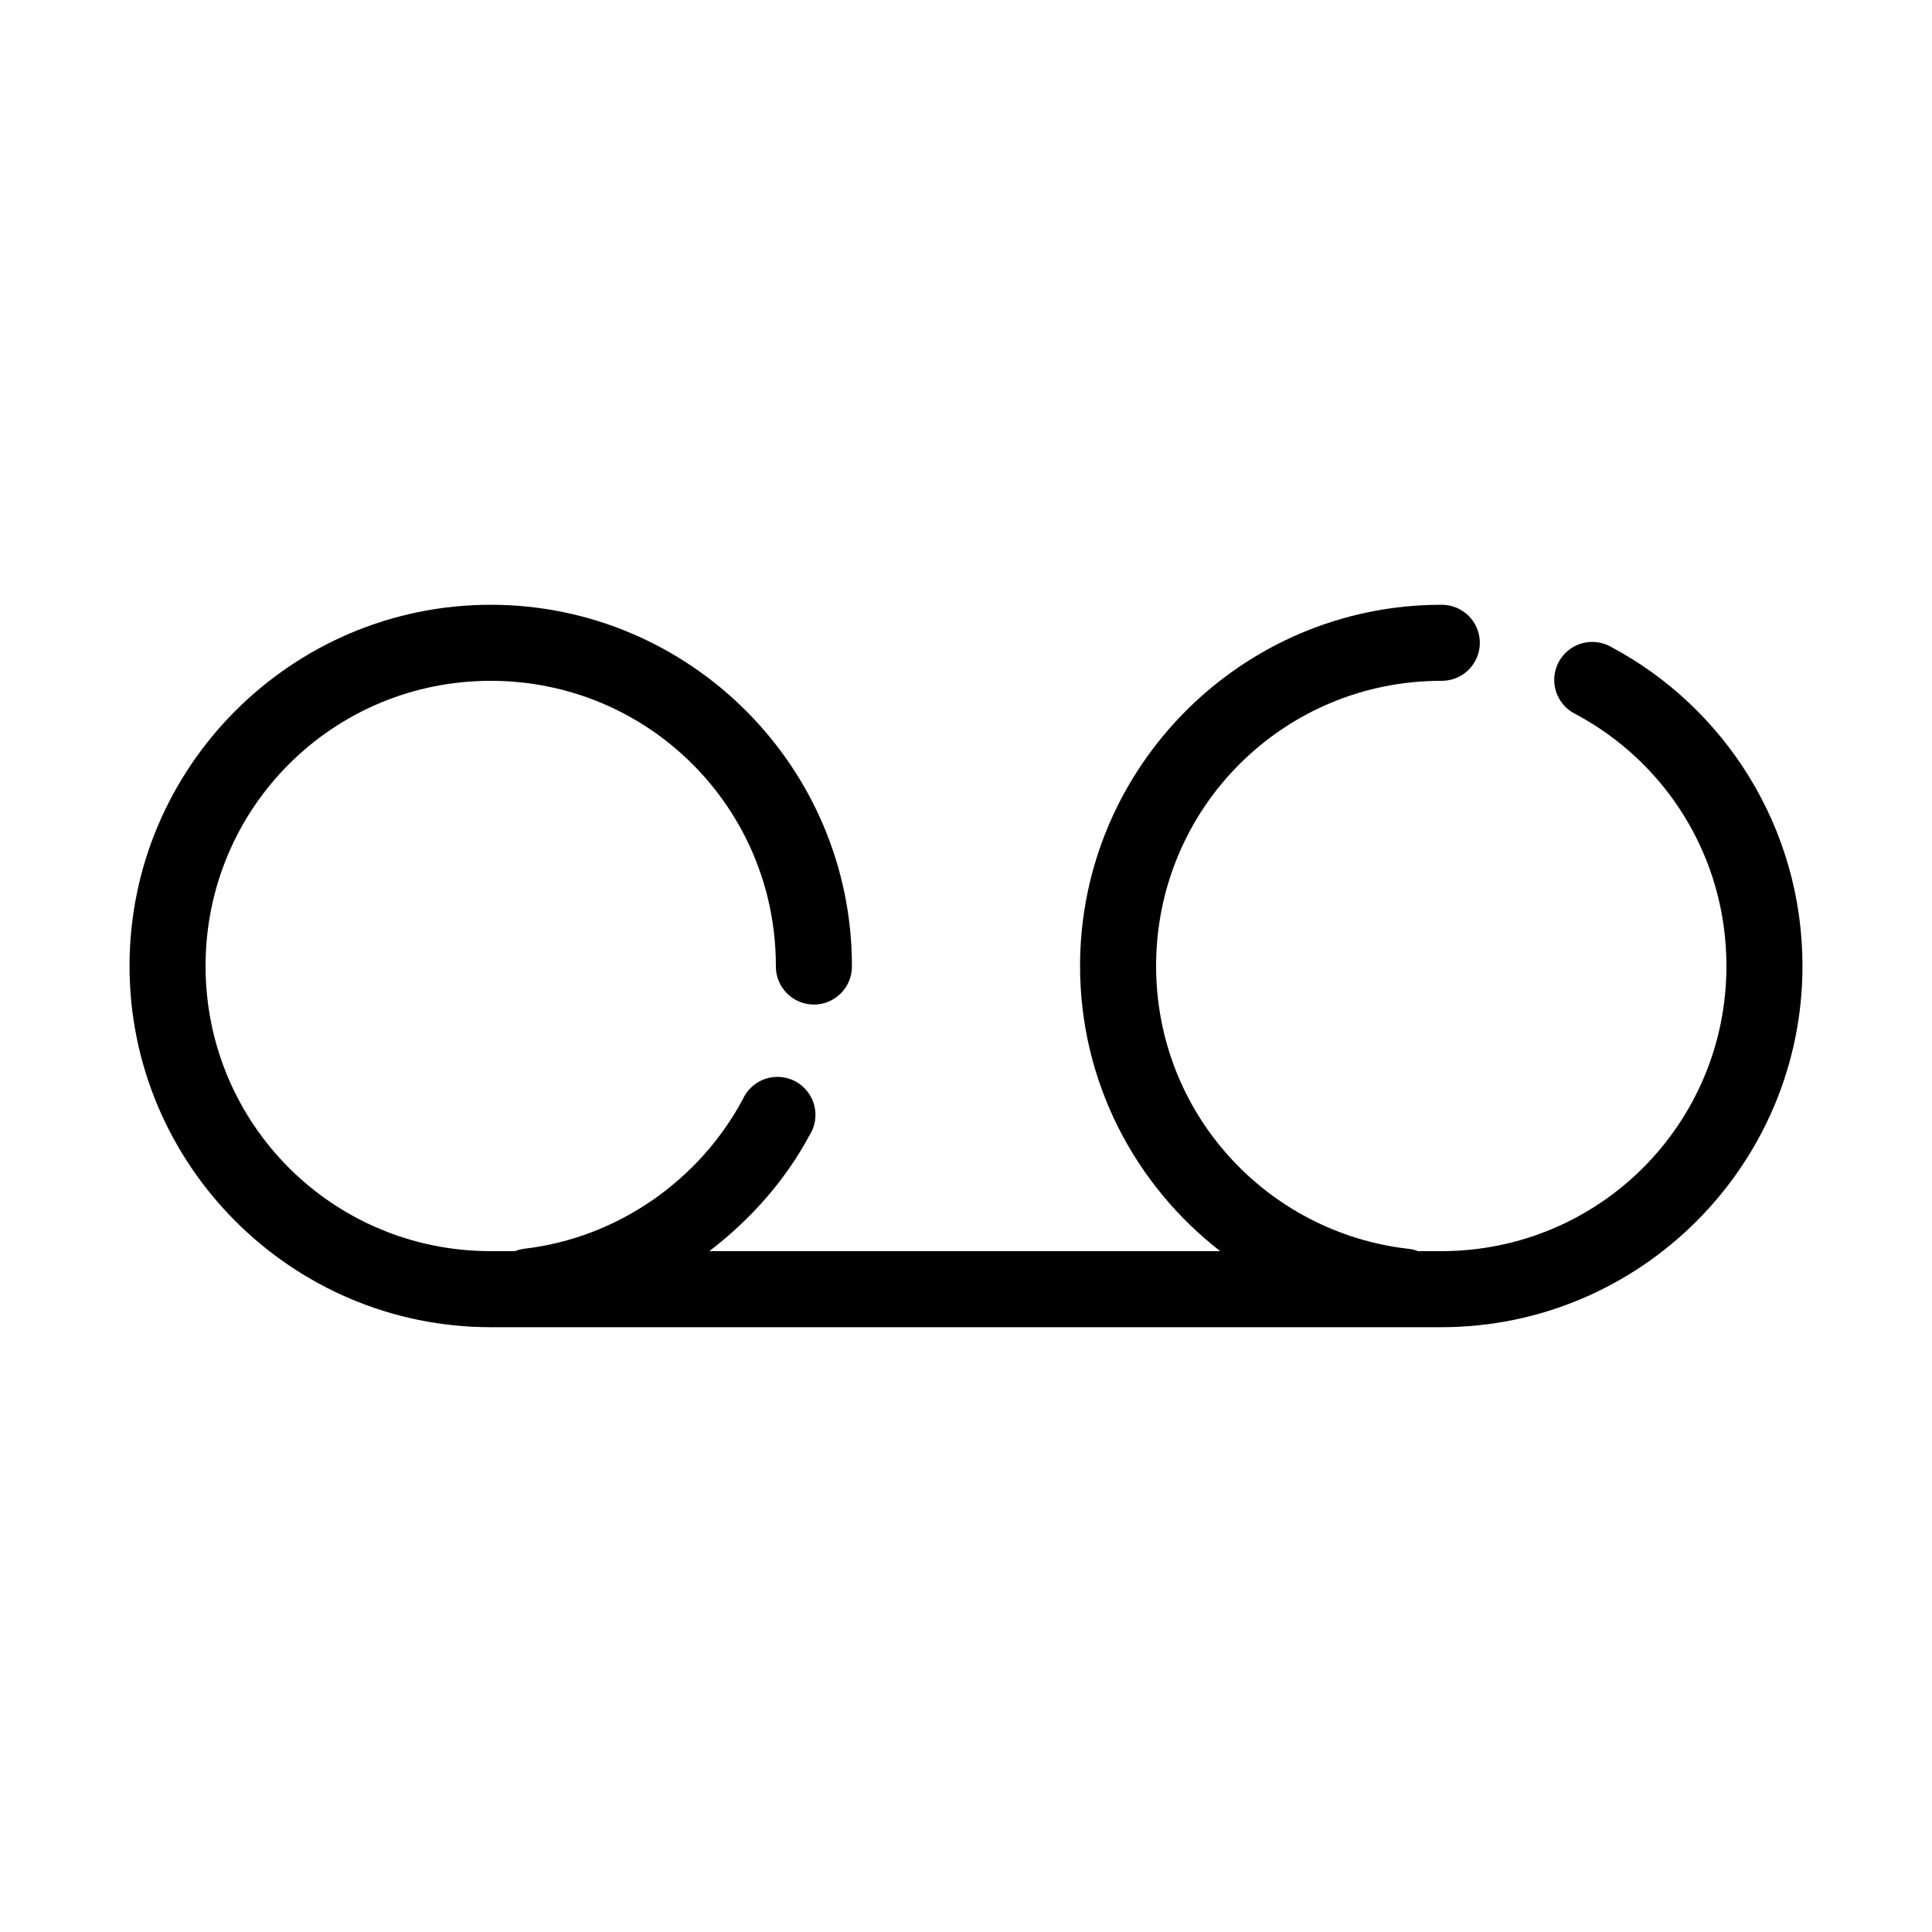
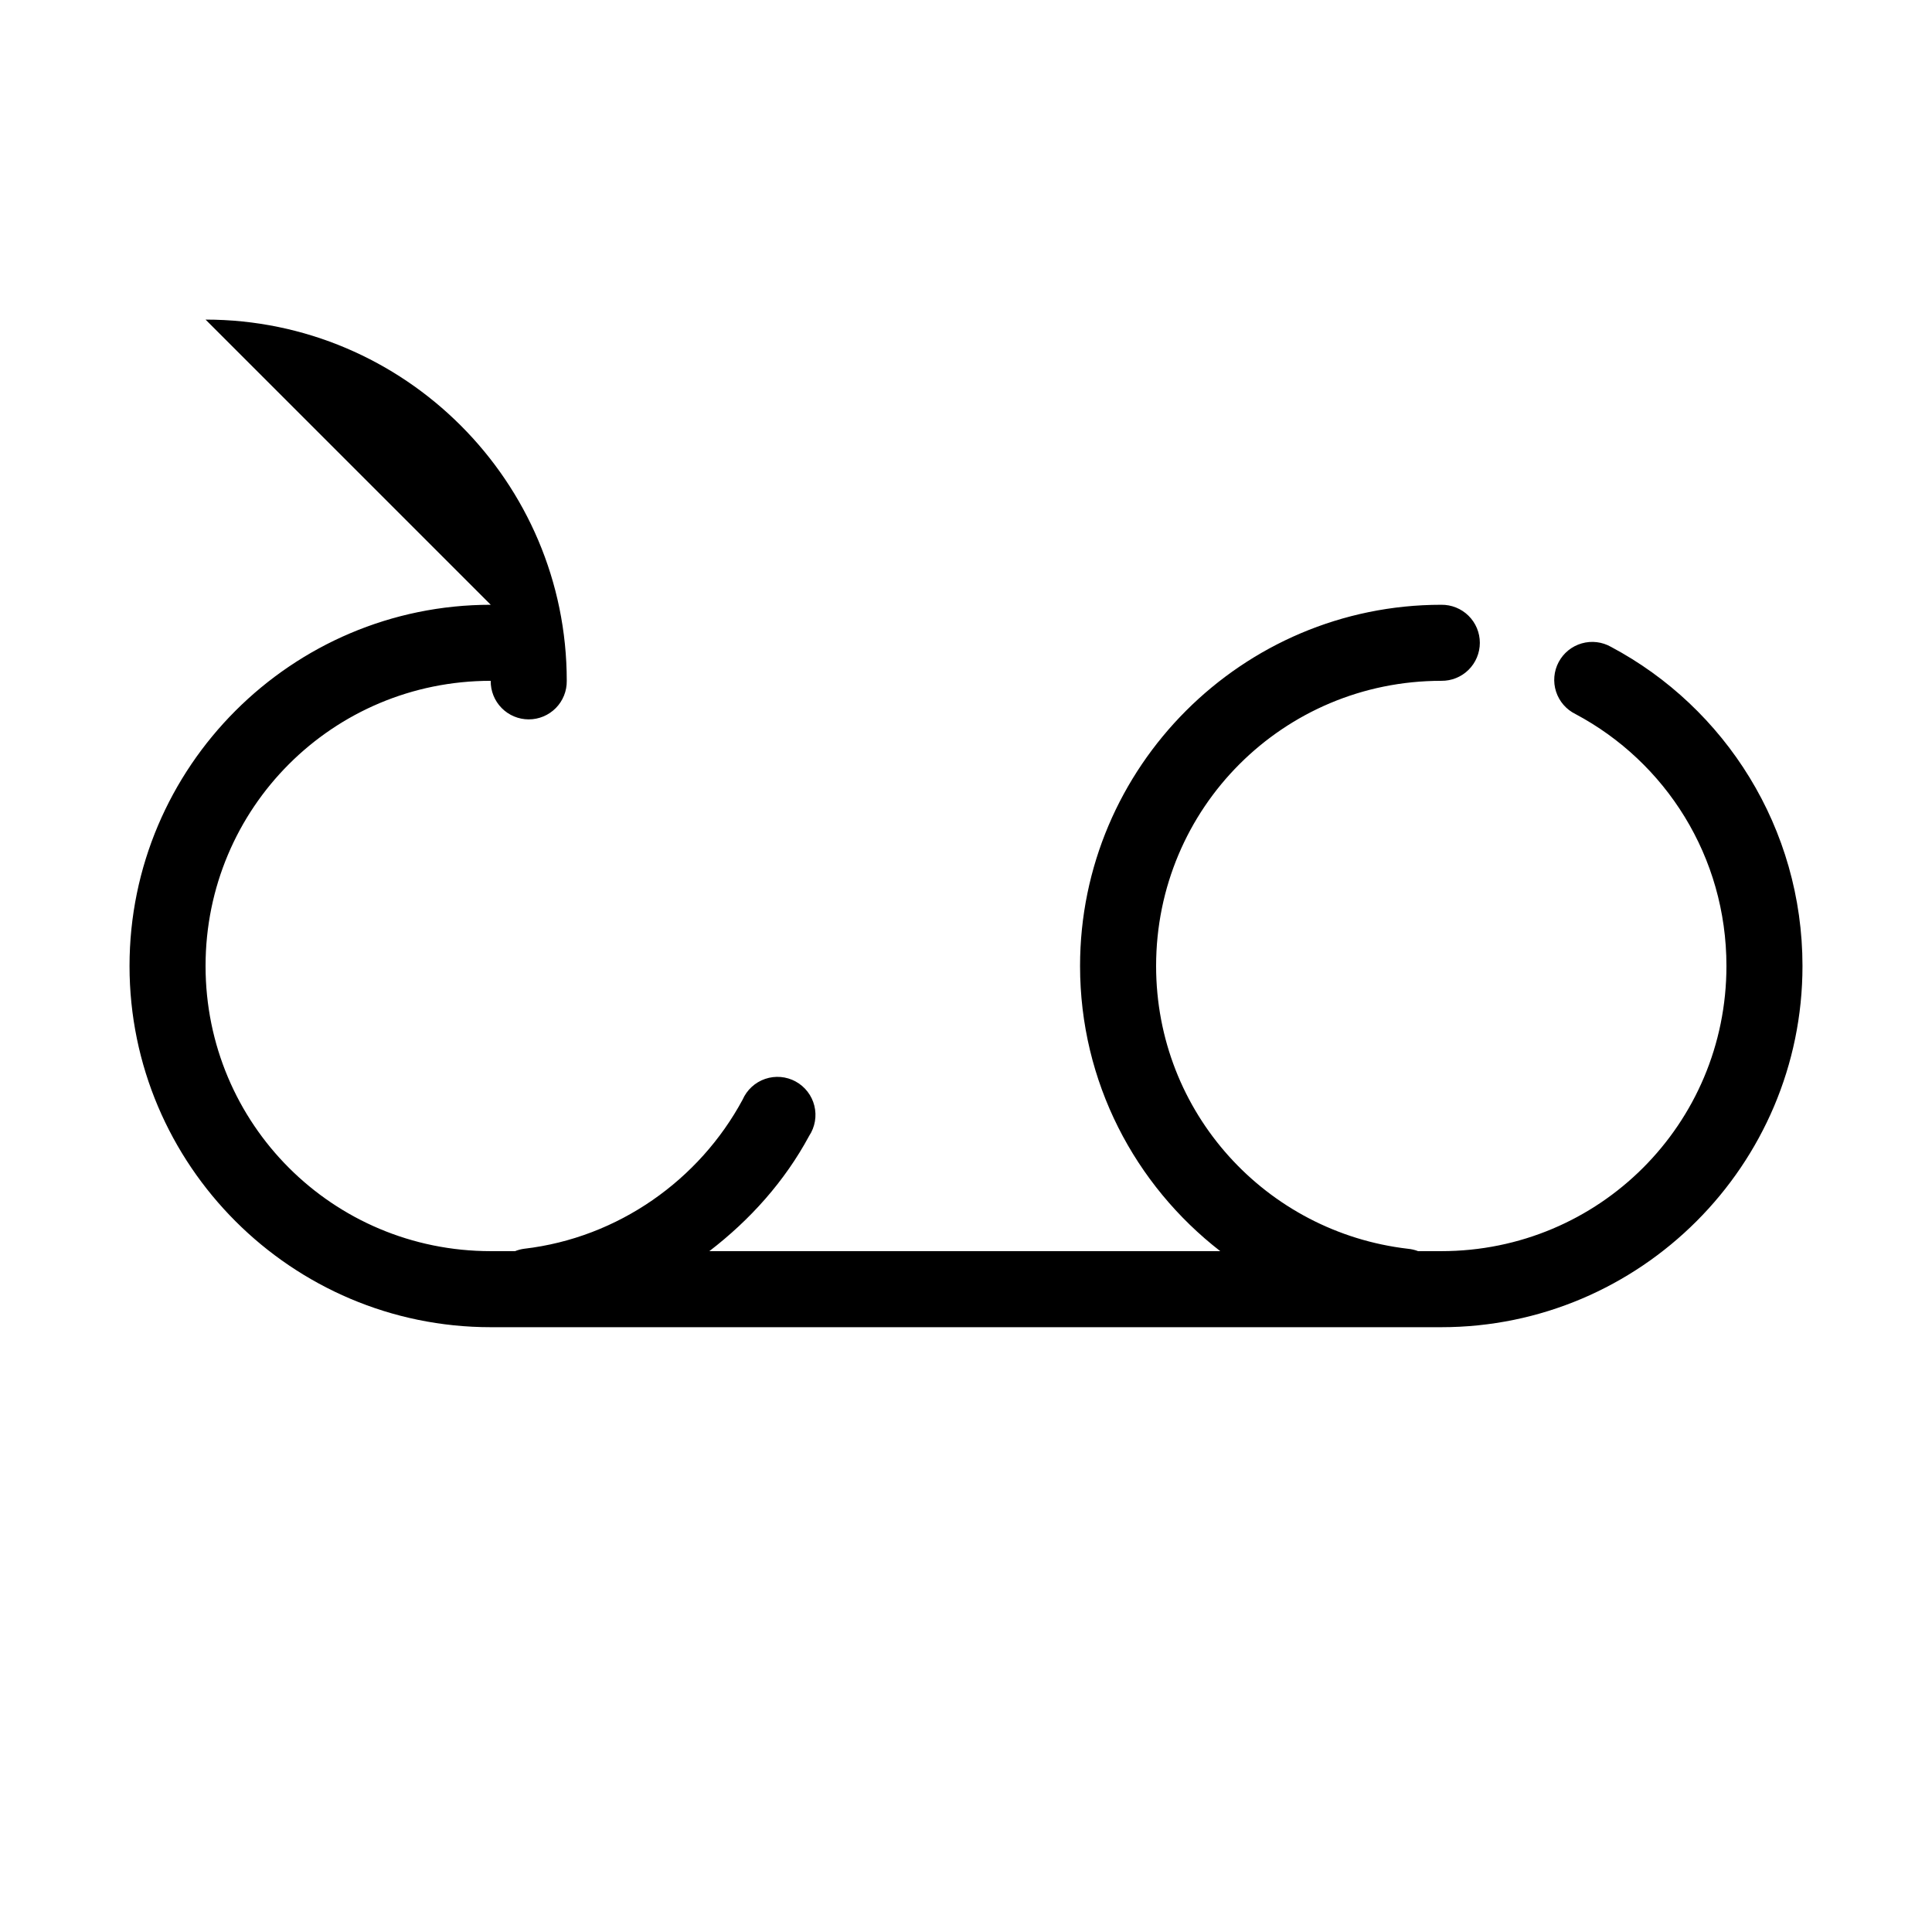
<svg xmlns="http://www.w3.org/2000/svg" fill="#000000" width="800px" height="800px" version="1.1" viewBox="144 144 512 512">
-   <path d="m274.05 304.27c-52.75 0-95.723 42.977-95.723 95.727 0 52.746 42.973 95.723 95.723 95.723h251.9c52.75 0 95.727-42.977 95.727-95.723 0-36.527-20.469-68.453-50.695-84.547-2.371-1.359-5.188-1.703-7.812-0.945-2.625 0.754-4.828 2.543-6.109 4.957-1.281 2.41-1.527 5.242-0.684 7.84 0.844 2.594 2.703 4.738 5.156 5.938 23.855 12.703 39.992 37.734 39.992 66.758 0 41.855-33.715 75.57-75.574 75.57h-6.137c-0.859-0.332-1.762-0.543-2.68-0.629-37.594-4.367-66.754-36.074-66.754-74.941 0-41.859 33.715-75.574 75.57-75.574 2.699 0.039 5.297-1.004 7.219-2.898 1.922-1.895 3.004-4.481 3.004-7.176 0-2.699-1.082-5.281-3.004-7.176s-4.519-2.938-7.219-2.902c-52.746 0-95.723 42.977-95.723 95.727 0 30.734 14.547 58.039 37.156 75.57h-135.4c10.805-8.297 19.969-18.508 26.449-30.543 1.559-2.356 2.062-5.254 1.379-7.996-0.68-2.742-2.481-5.07-4.957-6.422-2.481-1.352-5.414-1.598-8.086-0.684-2.672 0.914-4.836 2.91-5.969 5.496-11.434 21.242-32.945 36.617-57.938 39.52-0.809 0.113-1.602 0.324-2.363 0.629h-6.453c-41.855 0-75.57-33.715-75.57-75.57 0-41.859 33.715-75.574 75.57-75.574s75.57 33.715 75.57 75.574c-0.039 2.695 1.008 5.297 2.902 7.215 1.891 1.922 4.477 3.004 7.176 3.004 2.695 0 5.281-1.082 7.176-3.004 1.891-1.918 2.938-4.519 2.898-7.215 0-52.75-42.977-95.727-95.723-95.727z" />
+   <path d="m274.05 304.27c-52.75 0-95.723 42.977-95.723 95.727 0 52.746 42.973 95.723 95.723 95.723h251.9c52.75 0 95.727-42.977 95.727-95.723 0-36.527-20.469-68.453-50.695-84.547-2.371-1.359-5.188-1.703-7.812-0.945-2.625 0.754-4.828 2.543-6.109 4.957-1.281 2.41-1.527 5.242-0.684 7.84 0.844 2.594 2.703 4.738 5.156 5.938 23.855 12.703 39.992 37.734 39.992 66.758 0 41.855-33.715 75.57-75.574 75.57h-6.137c-0.859-0.332-1.762-0.543-2.68-0.629-37.594-4.367-66.754-36.074-66.754-74.941 0-41.859 33.715-75.574 75.57-75.574 2.699 0.039 5.297-1.004 7.219-2.898 1.922-1.895 3.004-4.481 3.004-7.176 0-2.699-1.082-5.281-3.004-7.176s-4.519-2.938-7.219-2.902c-52.746 0-95.723 42.977-95.723 95.727 0 30.734 14.547 58.039 37.156 75.57h-135.4c10.805-8.297 19.969-18.508 26.449-30.543 1.559-2.356 2.062-5.254 1.379-7.996-0.68-2.742-2.481-5.07-4.957-6.422-2.481-1.352-5.414-1.598-8.086-0.684-2.672 0.914-4.836 2.91-5.969 5.496-11.434 21.242-32.945 36.617-57.938 39.52-0.809 0.113-1.602 0.324-2.363 0.629h-6.453c-41.855 0-75.57-33.715-75.57-75.57 0-41.859 33.715-75.574 75.57-75.574c-0.039 2.695 1.008 5.297 2.902 7.215 1.891 1.922 4.477 3.004 7.176 3.004 2.695 0 5.281-1.082 7.176-3.004 1.891-1.918 2.938-4.519 2.898-7.215 0-52.75-42.977-95.727-95.723-95.727z" />
</svg>